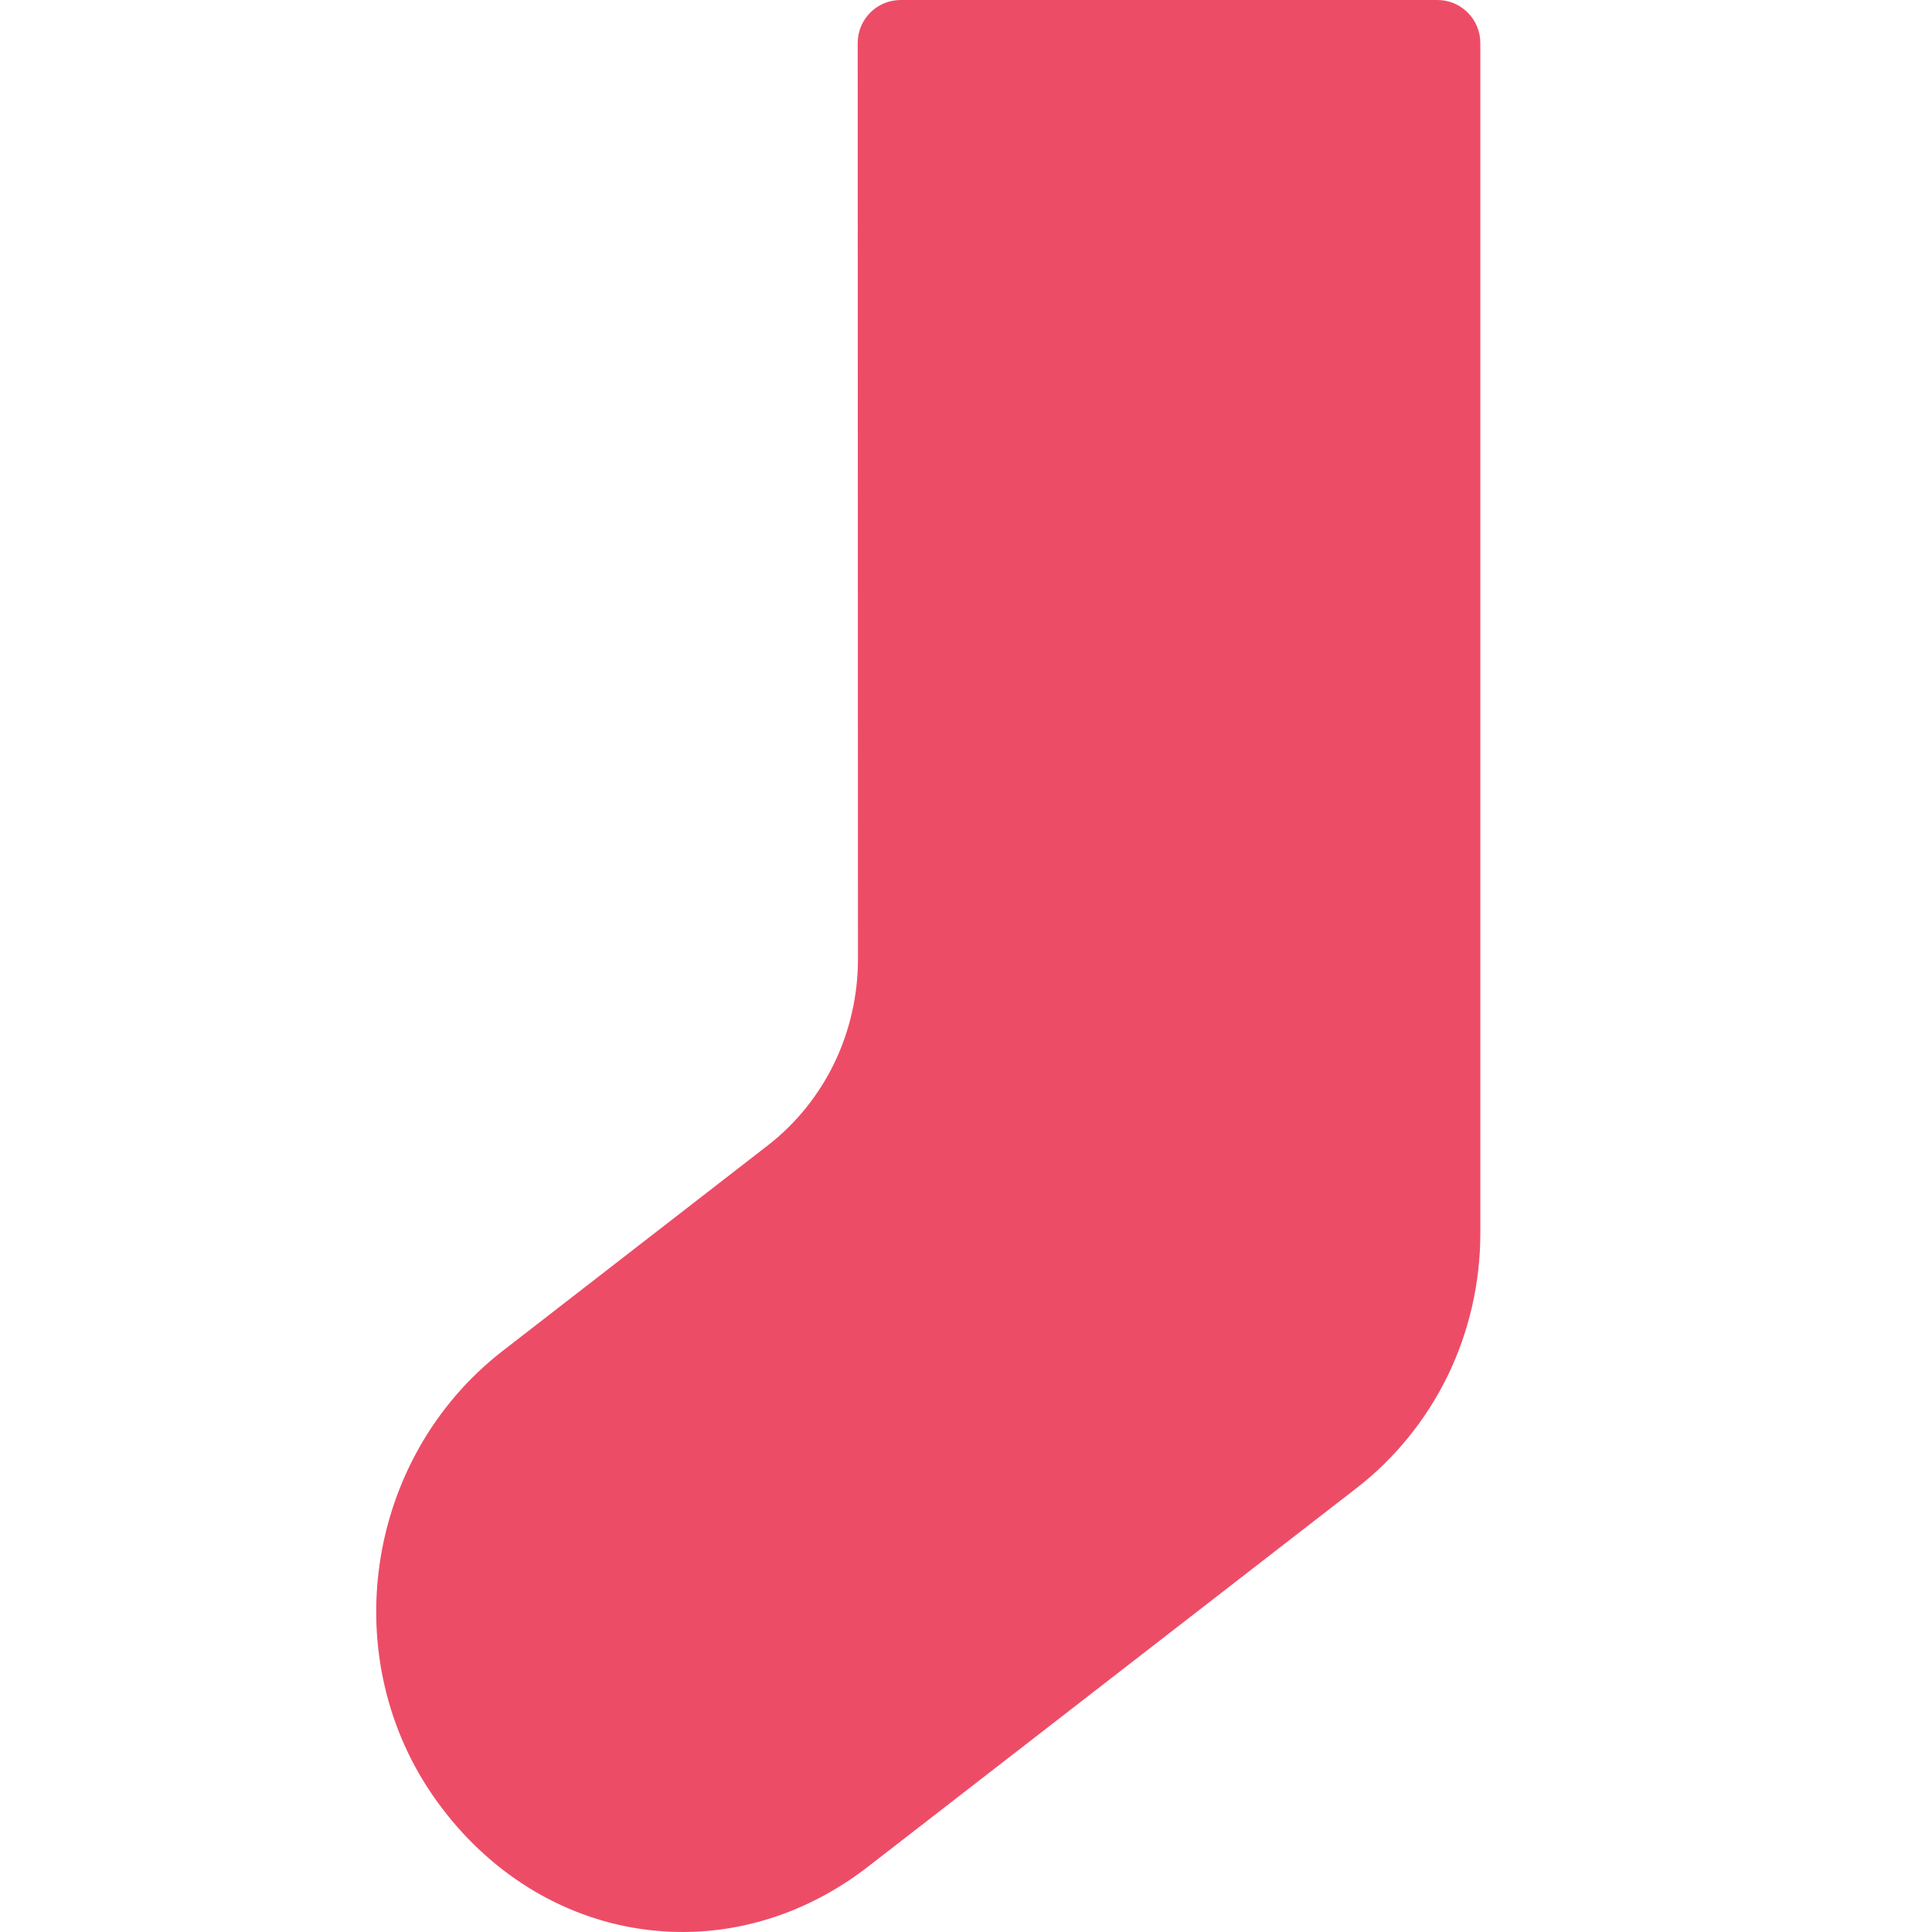
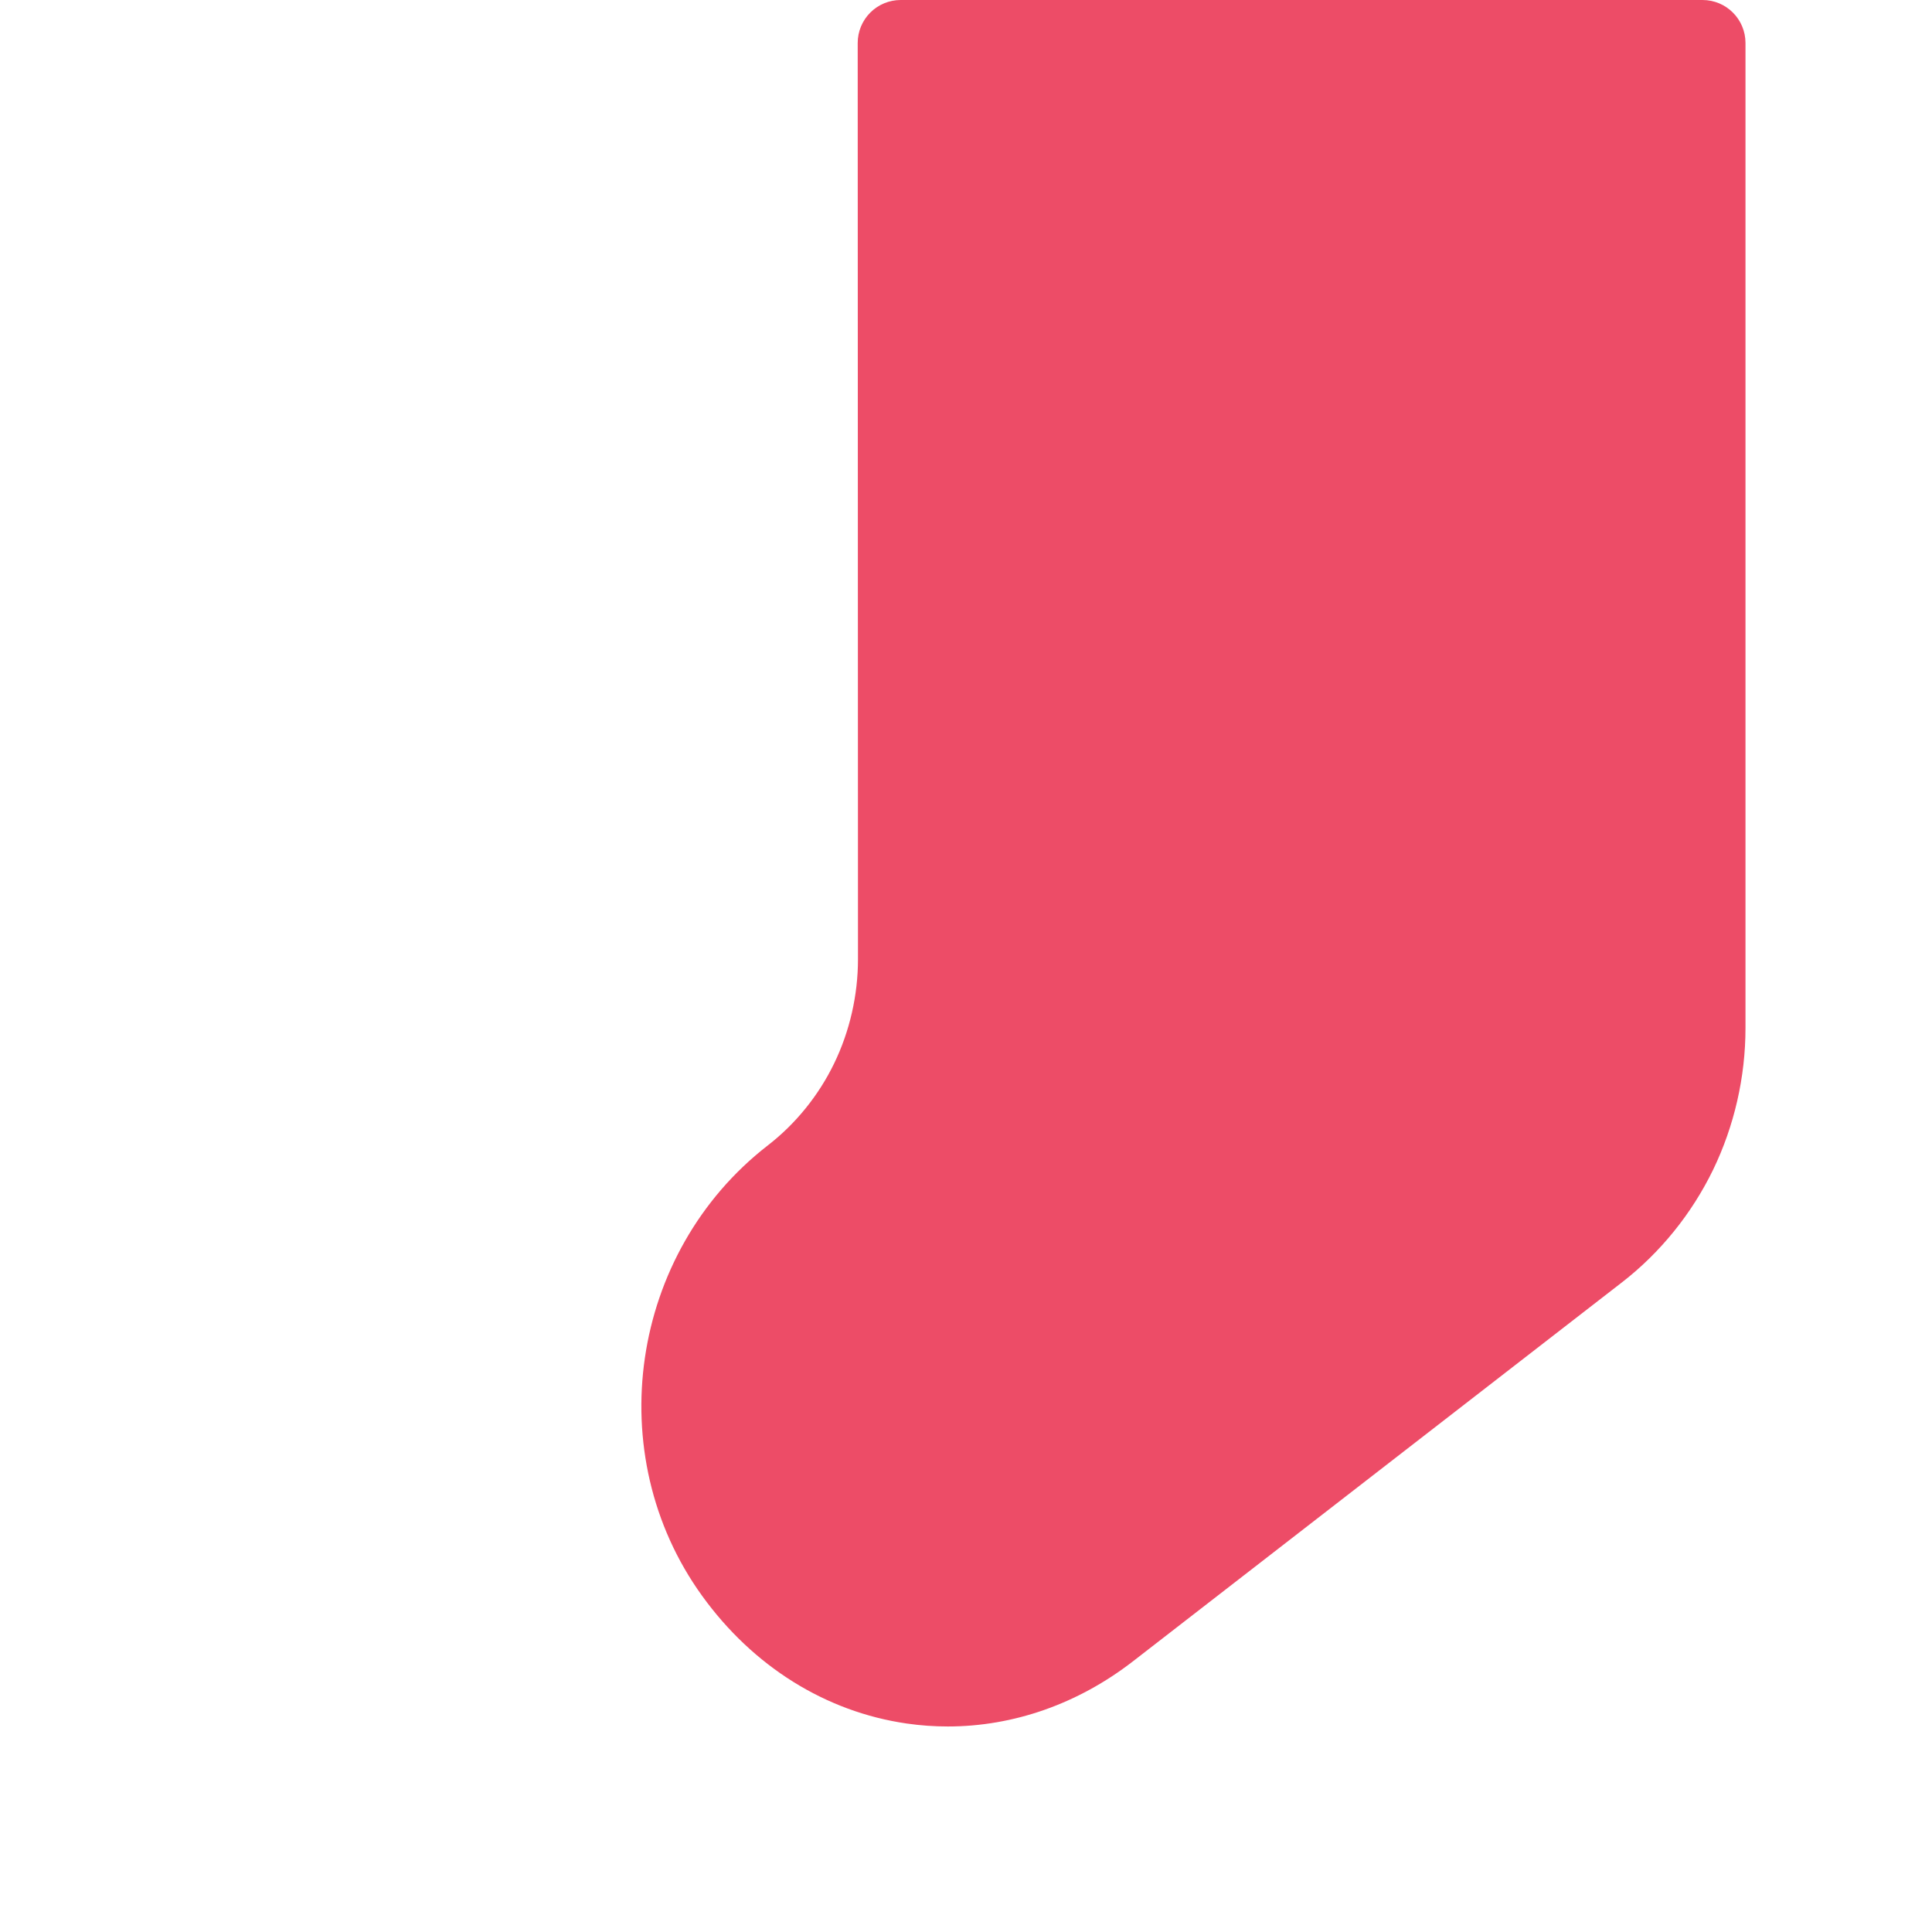
<svg xmlns="http://www.w3.org/2000/svg" id="uuid-53a8fbff-7034-4e3c-b15c-379f21c44c6a" data-name="Desktop-FIN1" width="1024" height="1024" viewBox="0 0 1024 1024">
  <defs>
    <style>
      .uuid-69794ec5-6247-4f1a-9c79-57b7f14279fb {
        fill: #ed4c67;
      }
    </style>
  </defs>
-   <path class="uuid-69794ec5-6247-4f1a-9c79-57b7f14279fb" d="M761.83,0h-284.461c-6.04,0-11.833,2.4-16.103,6.671-4.271,4.271-6.669,10.065-6.667,16.105l.148,485.6c0,19.089-4.367,38.195-12.629,55.254-8.221,16.973-20.353,31.979-35.084,43.396l-140.543,108.933c-73.301,56.786-88.969,163.893-34.933,238.75,27.03,37.479,65.561,61.532,108.494,67.728,7.248,1.046,14.51,1.563,21.75,1.563,34.765,0,68.983-11.934,98.199-34.576l259.21-200.878c20.206-15.668,36.87-36.258,48.204-59.571,11.243-23.208,17.186-49.18,17.186-75.107V22.771c0-12.576-10.194-22.771-22.771-22.771Z" />
+   <path class="uuid-69794ec5-6247-4f1a-9c79-57b7f14279fb" d="M761.83,0h-284.461c-6.04,0-11.833,2.4-16.103,6.671-4.271,4.271-6.669,10.065-6.667,16.105l.148,485.6c0,19.089-4.367,38.195-12.629,55.254-8.221,16.973-20.353,31.979-35.084,43.396c-73.301,56.786-88.969,163.893-34.933,238.75,27.03,37.479,65.561,61.532,108.494,67.728,7.248,1.046,14.51,1.563,21.75,1.563,34.765,0,68.983-11.934,98.199-34.576l259.21-200.878c20.206-15.668,36.87-36.258,48.204-59.571,11.243-23.208,17.186-49.18,17.186-75.107V22.771c0-12.576-10.194-22.771-22.771-22.771Z" />
</svg>